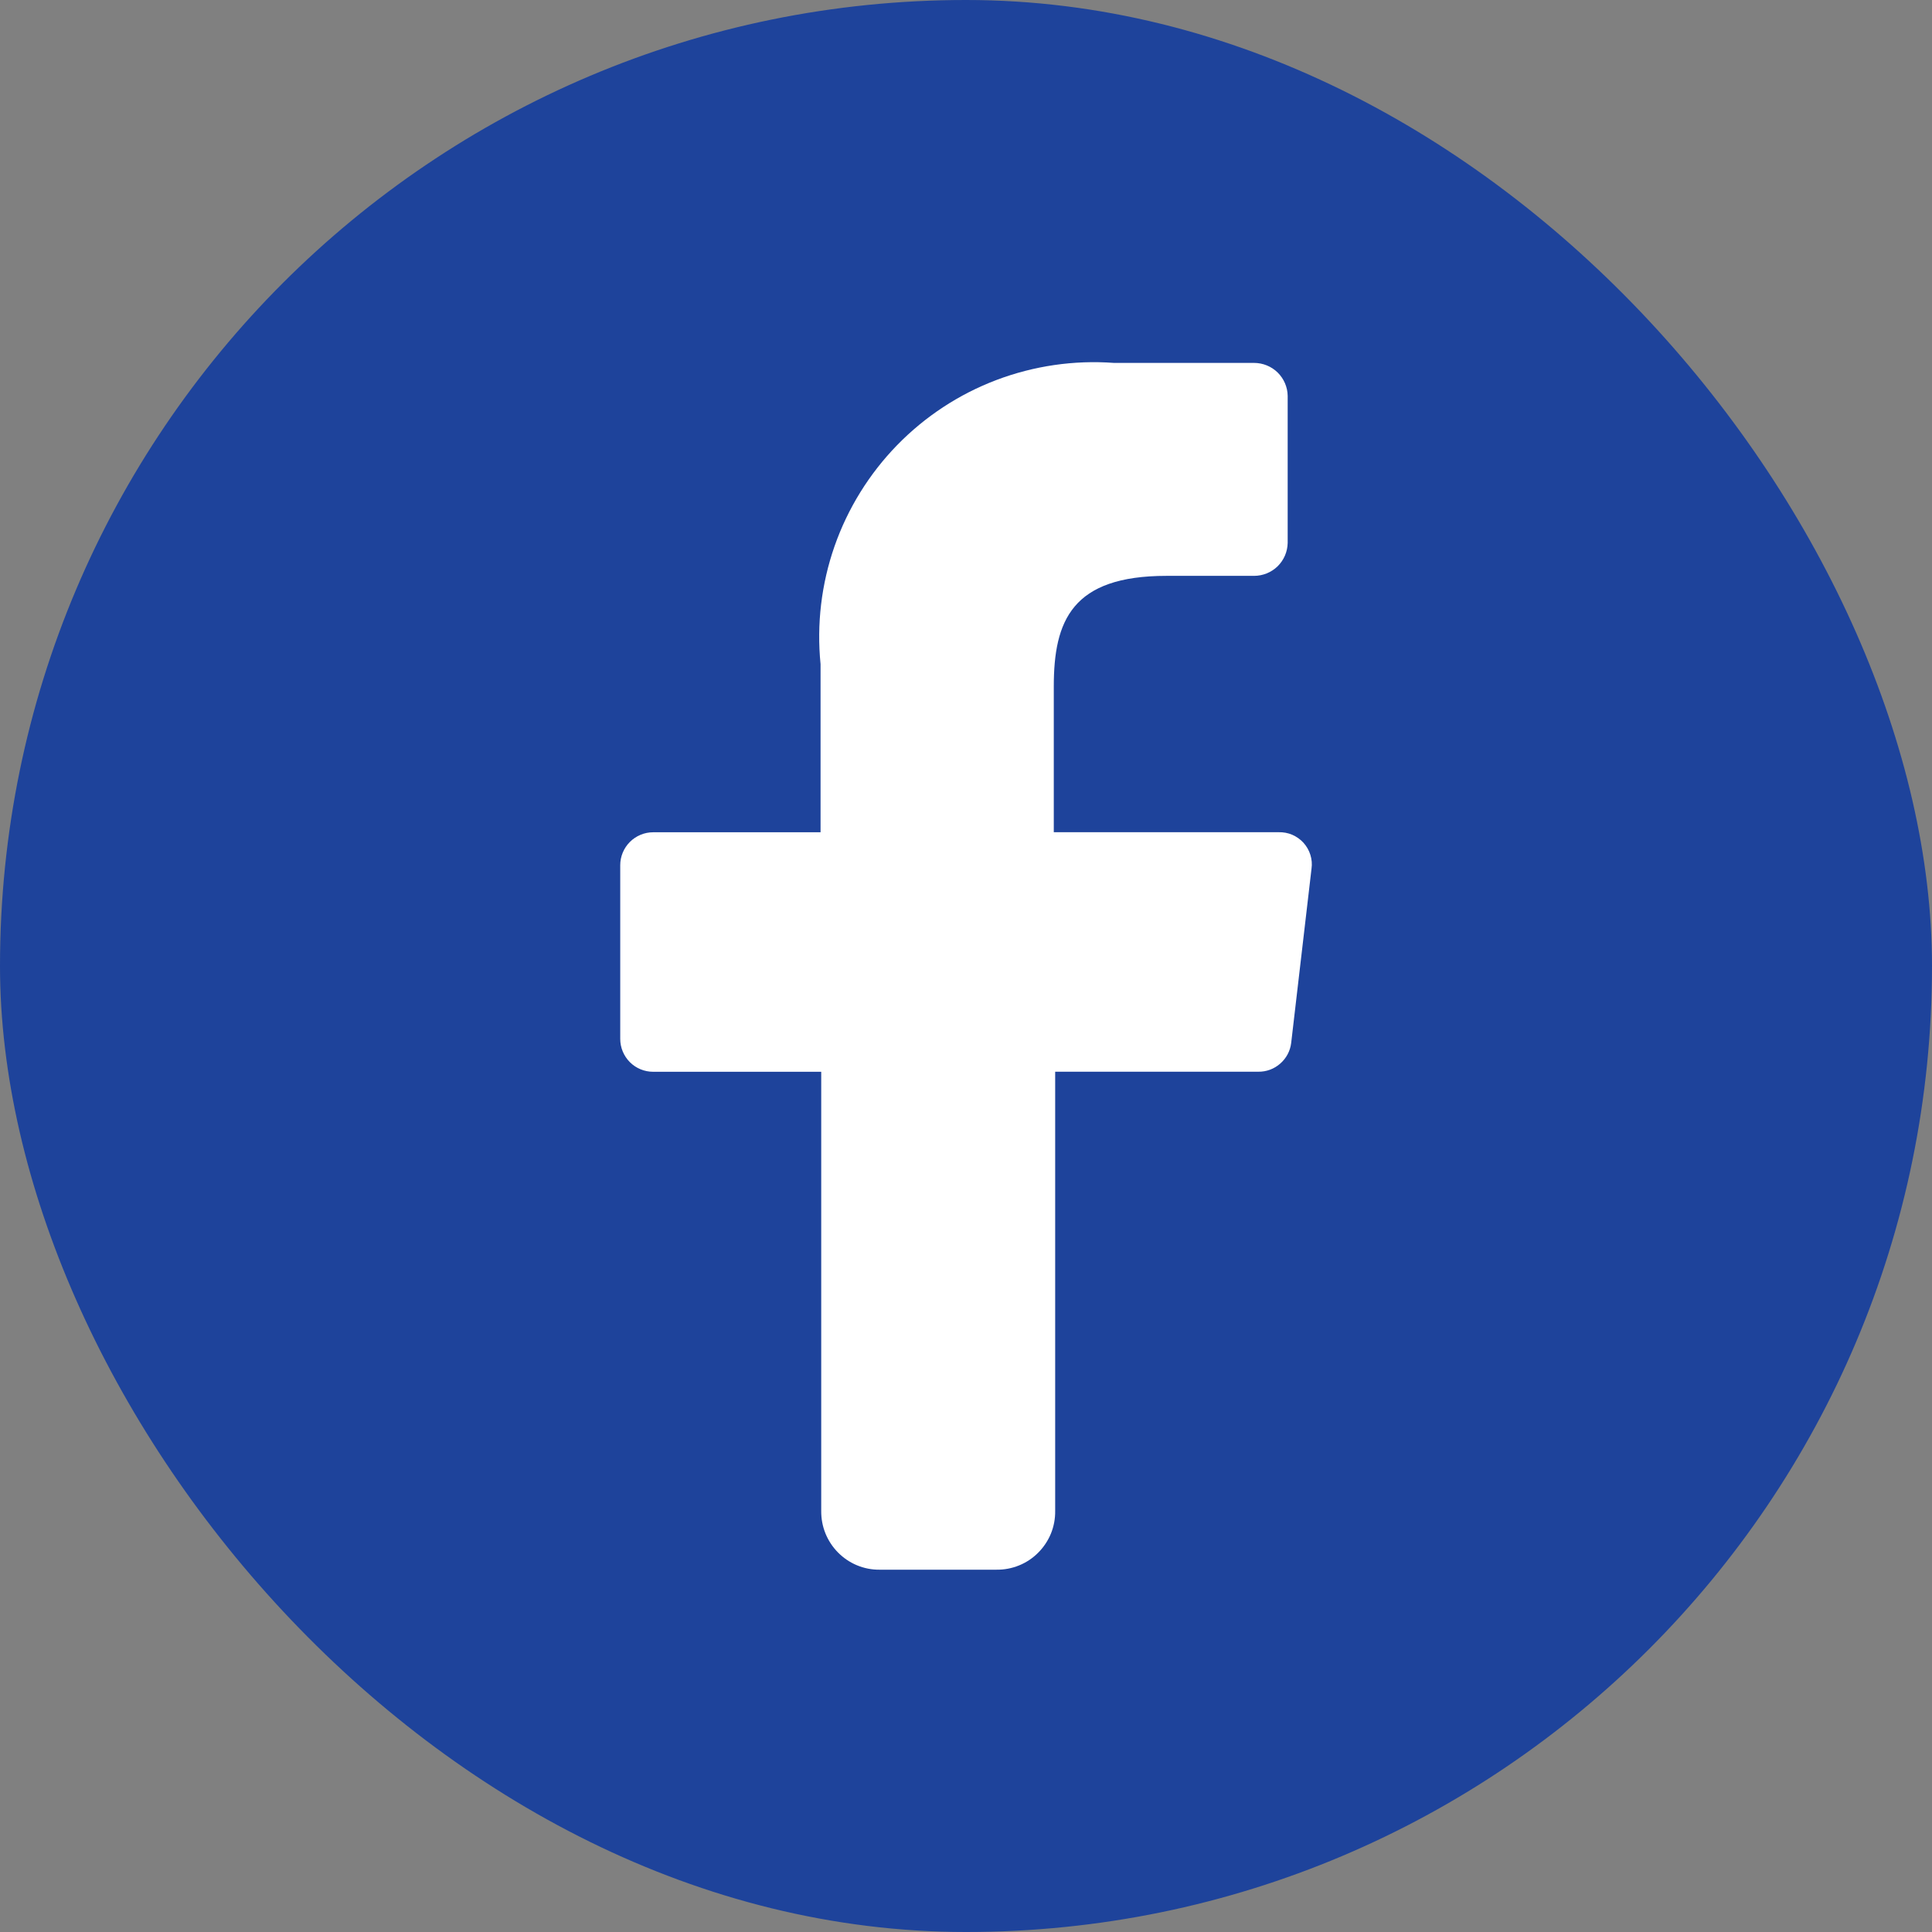
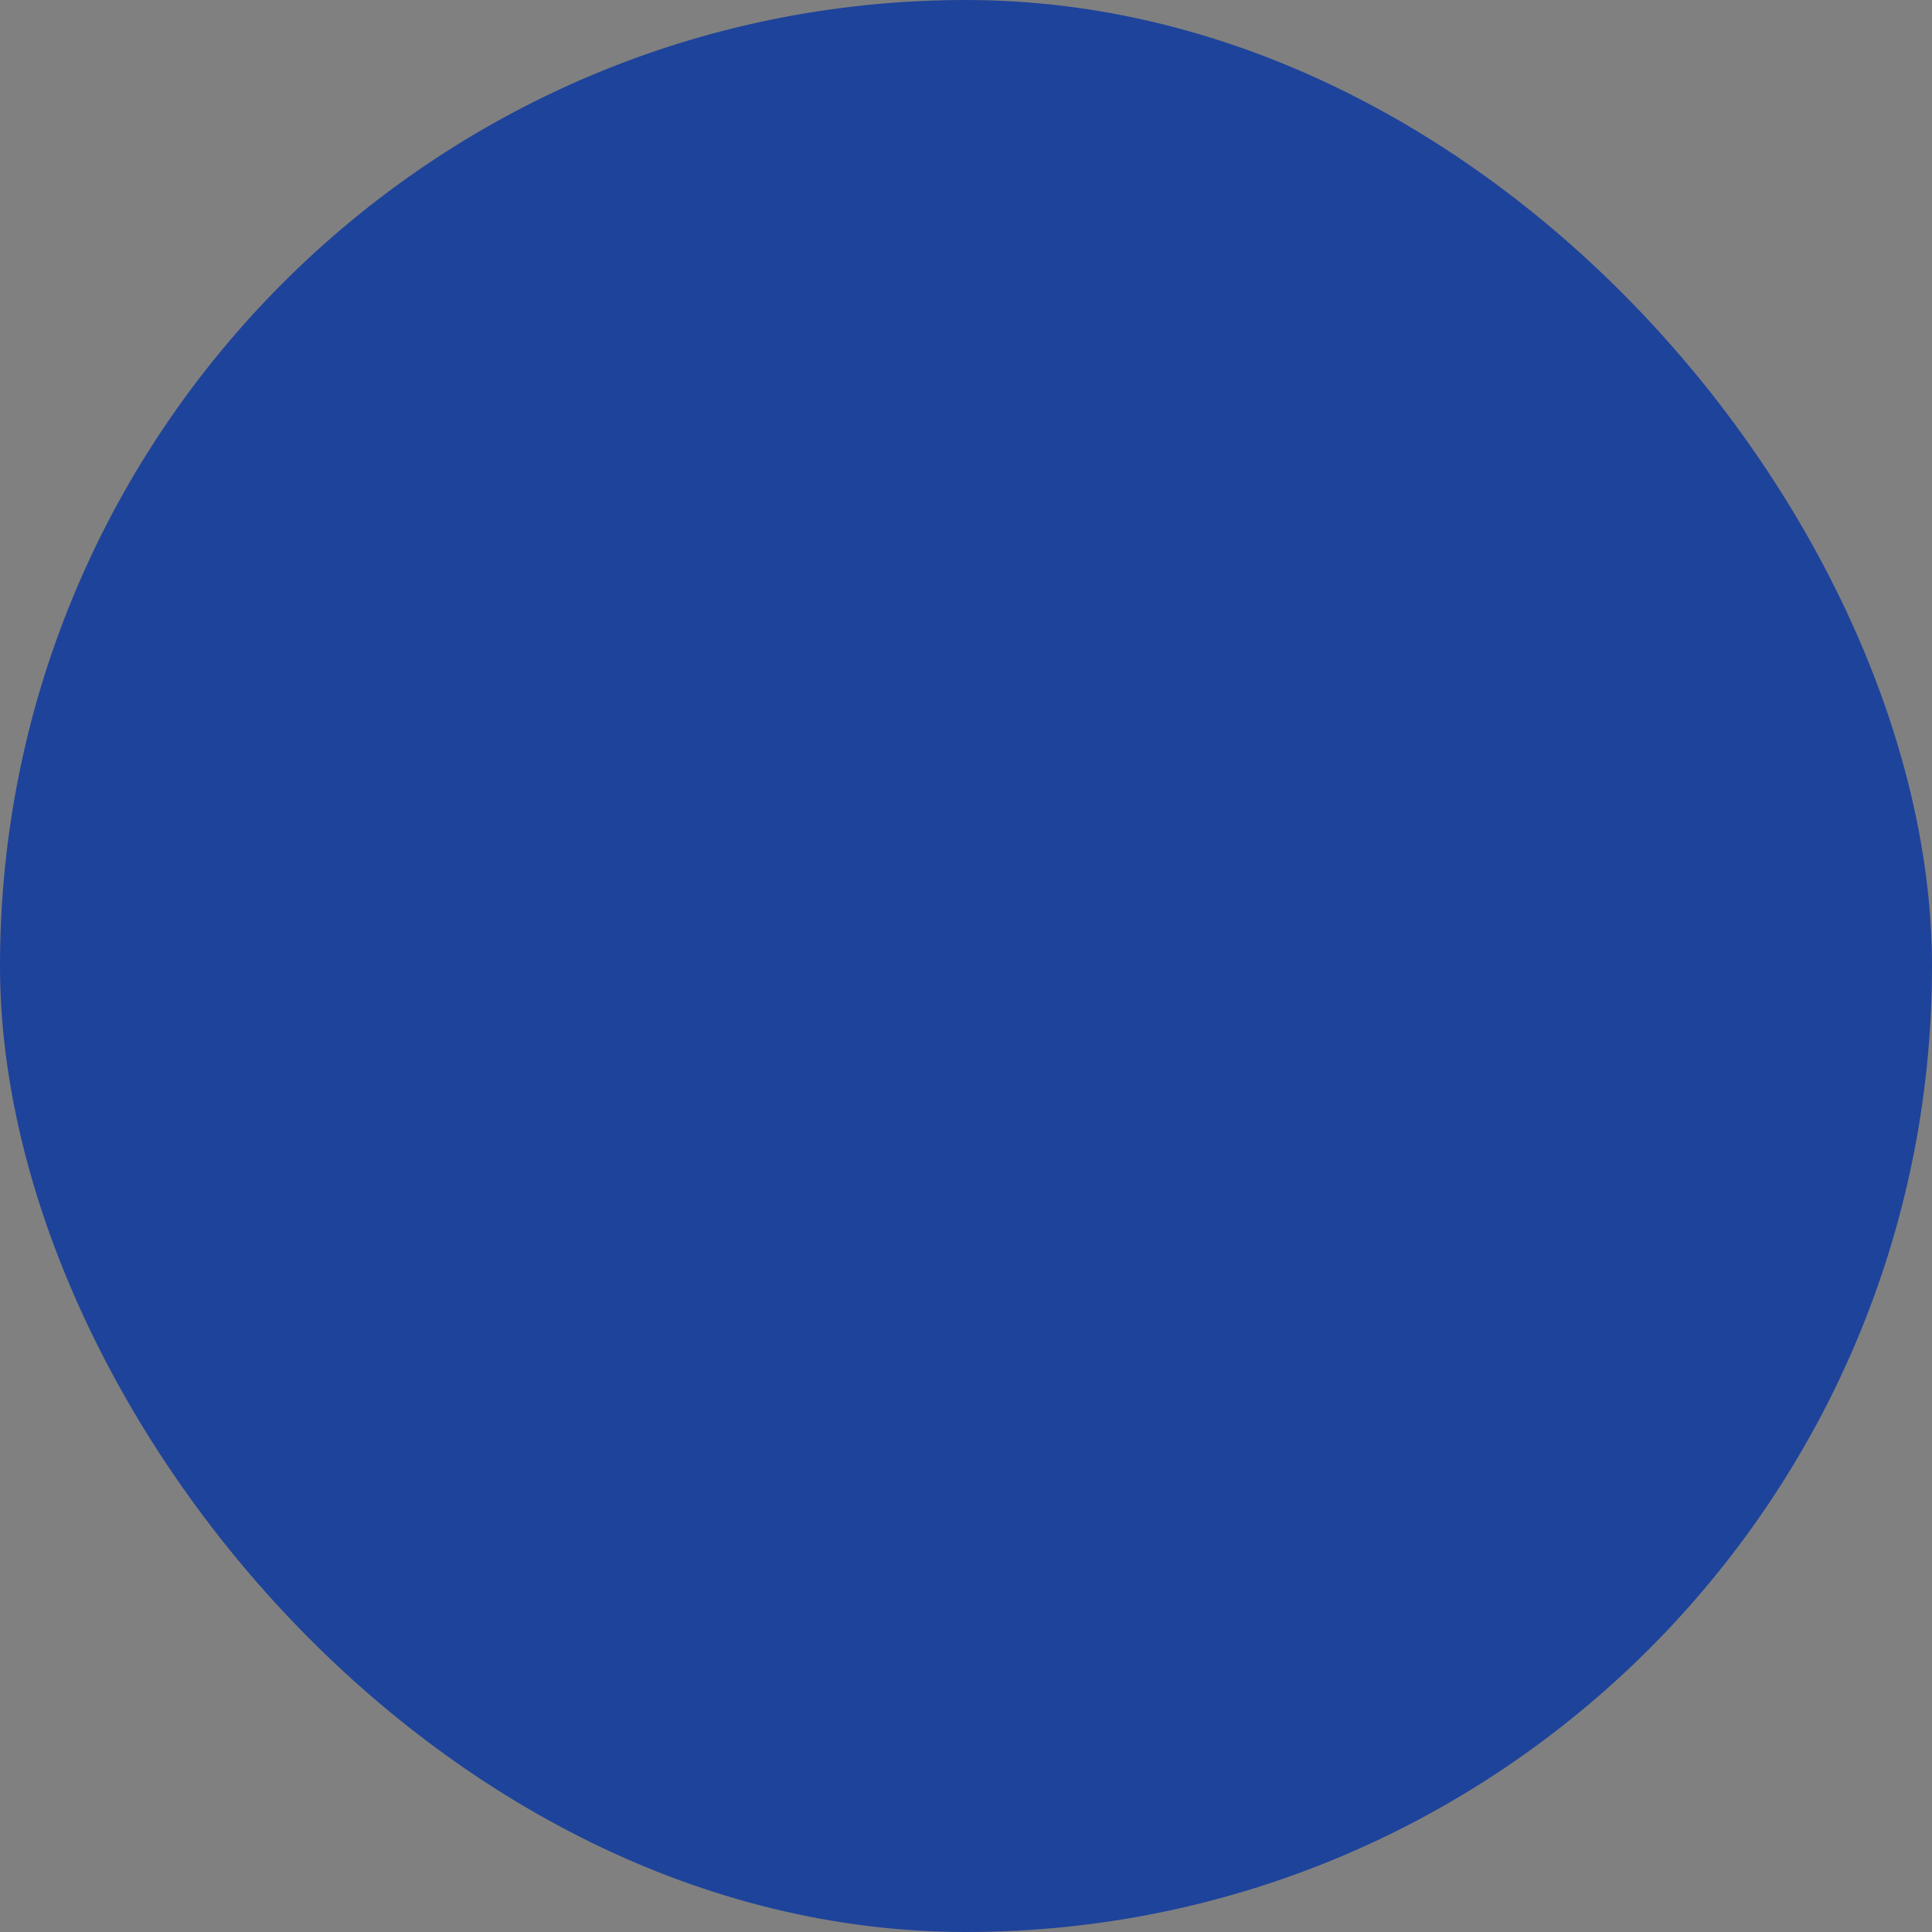
<svg xmlns="http://www.w3.org/2000/svg" width="32" height="32" viewBox="0 0 32 32" fill="none">
  <rect x="0" y="0" width="32" height="32" fill="#808080" stroke="none" />
  <rect width="32" height="32" rx="16" fill="#1E439B" />
-   <path d="M13.602 25.026V17.752H10.818C10.674 17.752 10.535 17.695 10.433 17.593C10.331 17.491 10.273 17.352 10.273 17.207V14.33C10.273 14.186 10.331 14.047 10.433 13.945C10.535 13.843 10.674 13.785 10.818 13.785H13.591V11C13.525 10.34 13.604 9.673 13.823 9.046C14.042 8.42 14.396 7.849 14.859 7.373C15.322 6.898 15.883 6.529 16.504 6.294C17.125 6.059 17.79 5.962 18.451 6.011H20.771C20.917 6.011 21.058 6.068 21.162 6.17C21.266 6.273 21.326 6.412 21.328 6.557V8.993C21.325 9.139 21.265 9.278 21.161 9.38C21.057 9.481 20.917 9.538 20.771 9.538H19.321C17.755 9.538 17.454 10.28 17.454 11.371V13.784H21.177C21.255 13.782 21.332 13.796 21.403 13.826C21.474 13.857 21.538 13.902 21.59 13.959C21.642 14.017 21.681 14.085 21.704 14.159C21.727 14.233 21.734 14.311 21.723 14.387L21.386 17.275C21.37 17.408 21.305 17.529 21.204 17.617C21.104 17.705 20.975 17.753 20.841 17.751H17.477V25.025C17.479 25.154 17.455 25.281 17.407 25.4C17.358 25.519 17.286 25.627 17.195 25.718C17.105 25.809 16.996 25.881 16.877 25.929C16.758 25.977 16.631 26.001 16.502 25.999H14.565C14.438 26 14.312 25.975 14.194 25.926C14.076 25.877 13.97 25.805 13.88 25.714C13.79 25.623 13.72 25.516 13.672 25.398C13.624 25.279 13.601 25.154 13.602 25.026Z" fill="white" />
</svg>